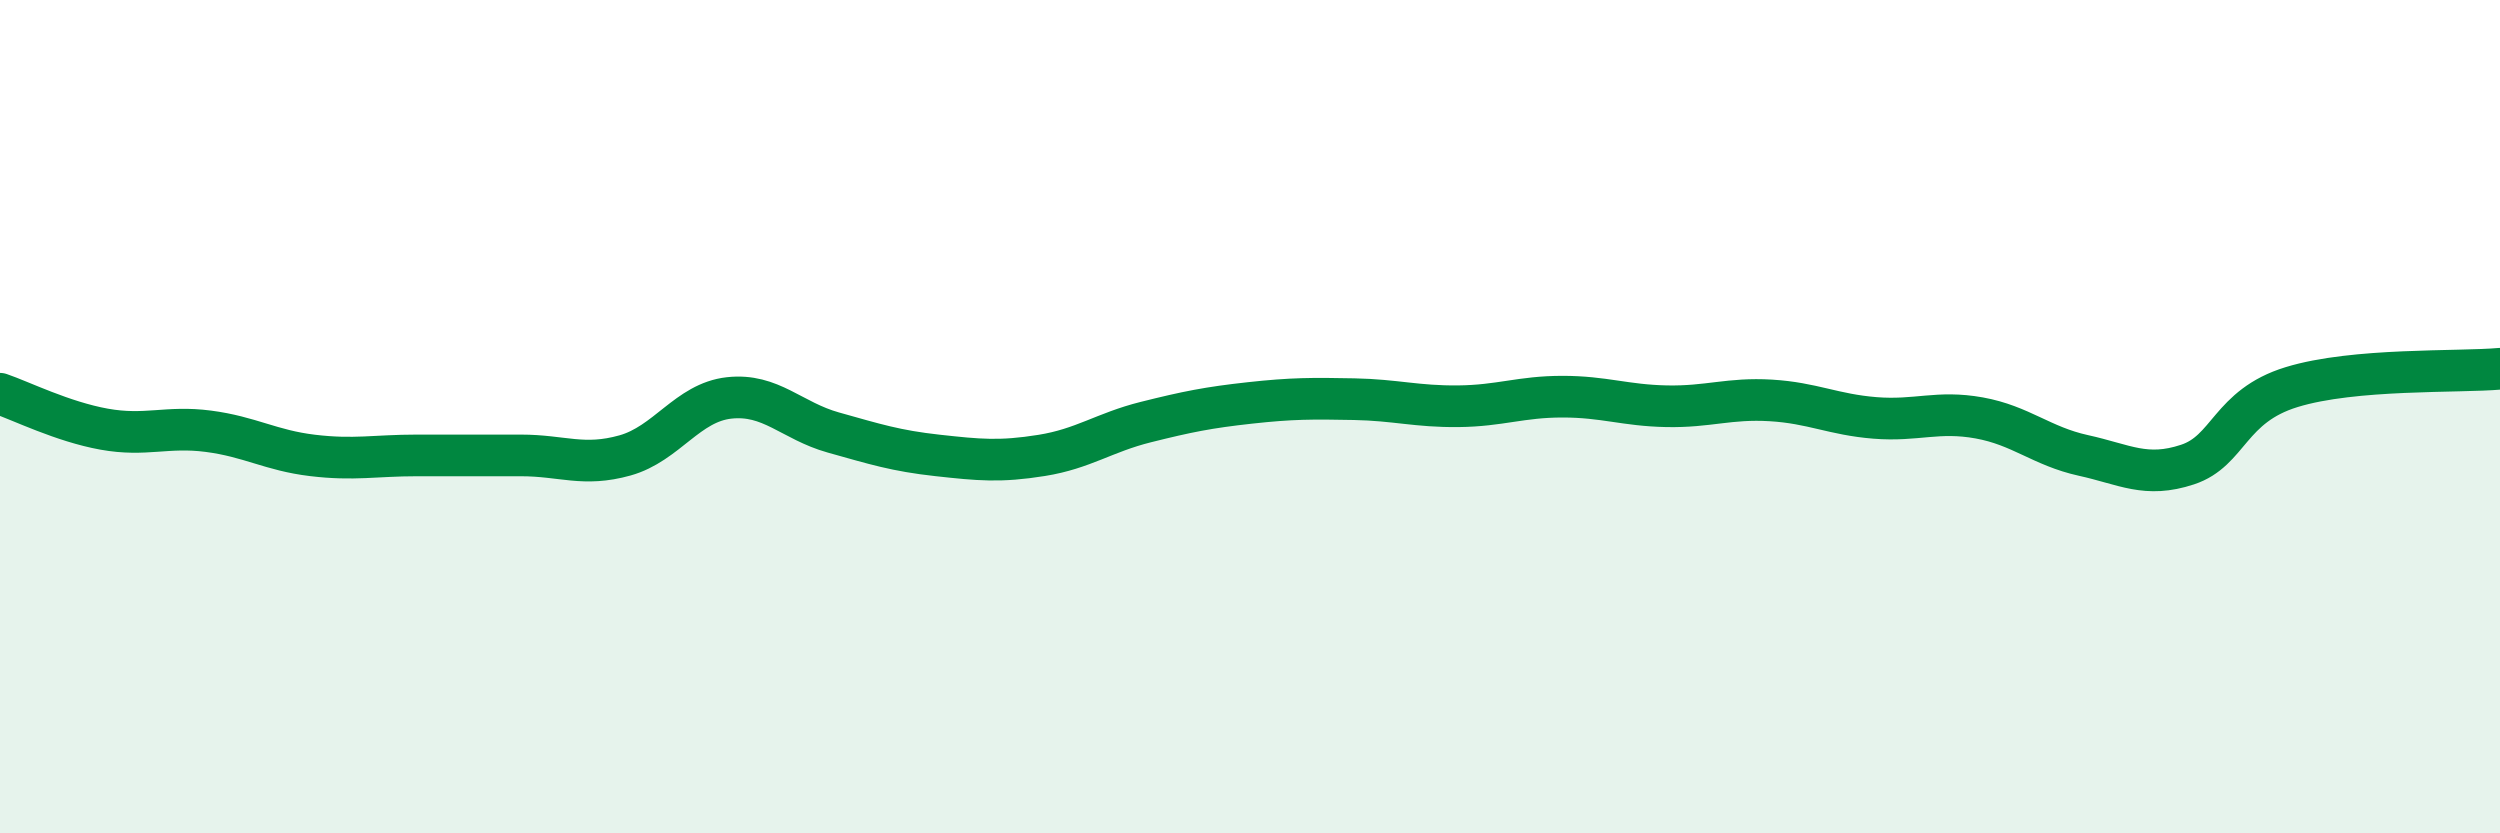
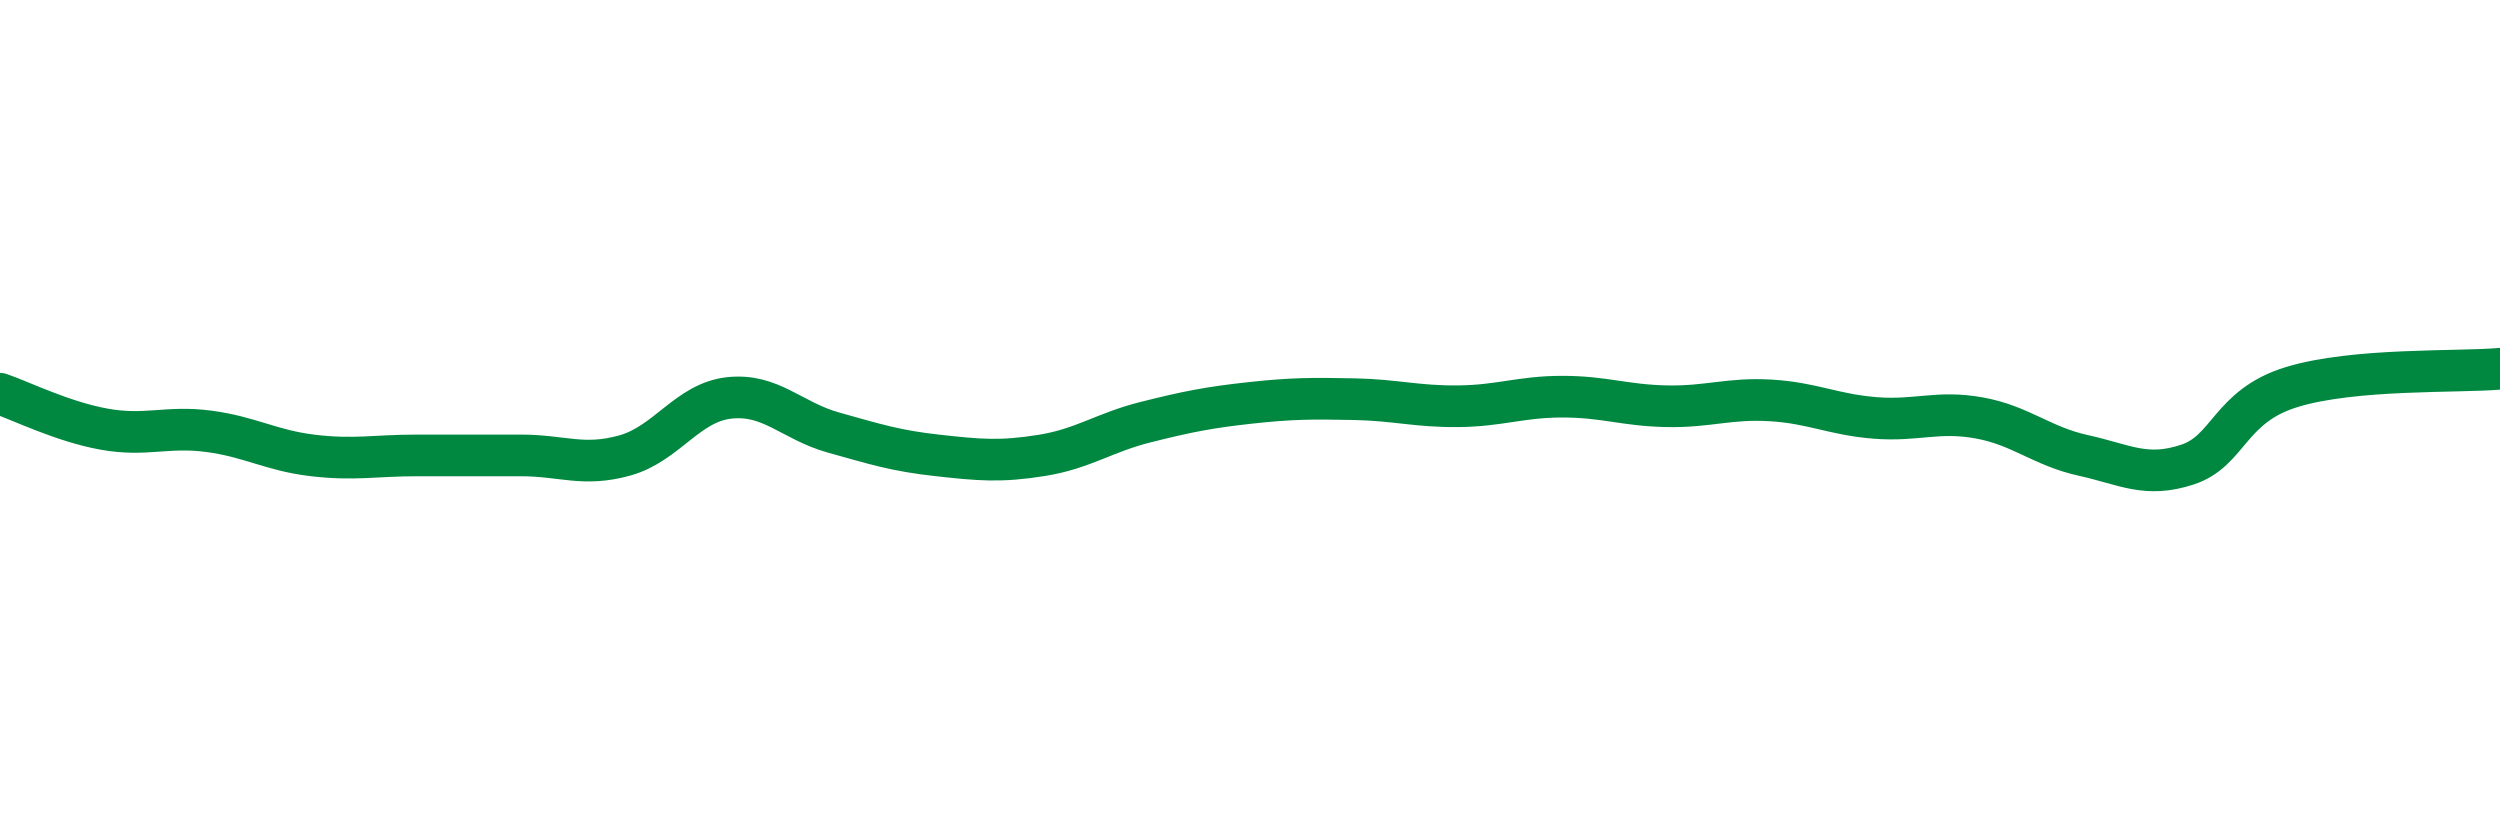
<svg xmlns="http://www.w3.org/2000/svg" width="60" height="20" viewBox="0 0 60 20">
-   <path d="M 0,9.45 C 0.5,9.62 1.5,10.12 2.5,10.3 C 3.5,10.48 4,10.22 5,10.35 C 6,10.48 6.5,10.81 7.5,10.93 C 8.5,11.05 9,10.93 10,10.93 C 11,10.93 11.5,10.93 12.5,10.93 C 13.5,10.93 14,11.21 15,10.93 C 16,10.65 16.5,9.66 17.5,9.55 C 18.5,9.44 19,10.1 20,10.38 C 21,10.66 21.5,10.82 22.5,10.93 C 23.5,11.04 24,11.09 25,10.93 C 26,10.77 26.5,10.38 27.5,10.13 C 28.5,9.88 29,9.78 30,9.67 C 31,9.56 31.5,9.56 32.5,9.58 C 33.5,9.6 34,9.76 35,9.75 C 36,9.74 36.5,9.52 37.5,9.52 C 38.5,9.52 39,9.73 40,9.75 C 41,9.77 41.5,9.55 42.5,9.61 C 43.5,9.67 44,9.95 45,10.03 C 46,10.11 46.5,9.85 47.5,10.03 C 48.5,10.21 49,10.71 50,10.93 C 51,11.15 51.5,11.48 52.5,11.15 C 53.5,10.82 53.5,9.75 55,9.29 C 56.5,8.83 59,8.94 60,8.85L60 20L0 20Z" fill="#008740" opacity="0.1" stroke-linecap="round" stroke-linejoin="round" />
  <path d="M 0,9.45 C 0.5,9.62 1.5,10.12 2.5,10.3 C 3.5,10.48 4,10.22 5,10.35 C 6,10.48 6.5,10.81 7.5,10.93 C 8.5,11.05 9,10.93 10,10.93 C 11,10.93 11.5,10.93 12.5,10.93 C 13.5,10.93 14,11.21 15,10.93 C 16,10.65 16.5,9.66 17.5,9.55 C 18.5,9.44 19,10.1 20,10.38 C 21,10.66 21.5,10.82 22.5,10.93 C 23.5,11.04 24,11.09 25,10.93 C 26,10.77 26.5,10.38 27.5,10.13 C 28.5,9.88 29,9.78 30,9.67 C 31,9.56 31.5,9.56 32.5,9.58 C 33.5,9.6 34,9.76 35,9.75 C 36,9.74 36.5,9.52 37.5,9.52 C 38.5,9.52 39,9.73 40,9.75 C 41,9.77 41.5,9.55 42.5,9.61 C 43.5,9.67 44,9.95 45,10.03 C 46,10.11 46.5,9.85 47.5,10.03 C 48.5,10.21 49,10.71 50,10.93 C 51,11.15 51.5,11.48 52.5,11.15 C 53.5,10.82 53.5,9.75 55,9.29 C 56.5,8.83 59,8.94 60,8.85" stroke="#008740" stroke-width="1" fill="none" stroke-linecap="round" stroke-linejoin="round" />
</svg>